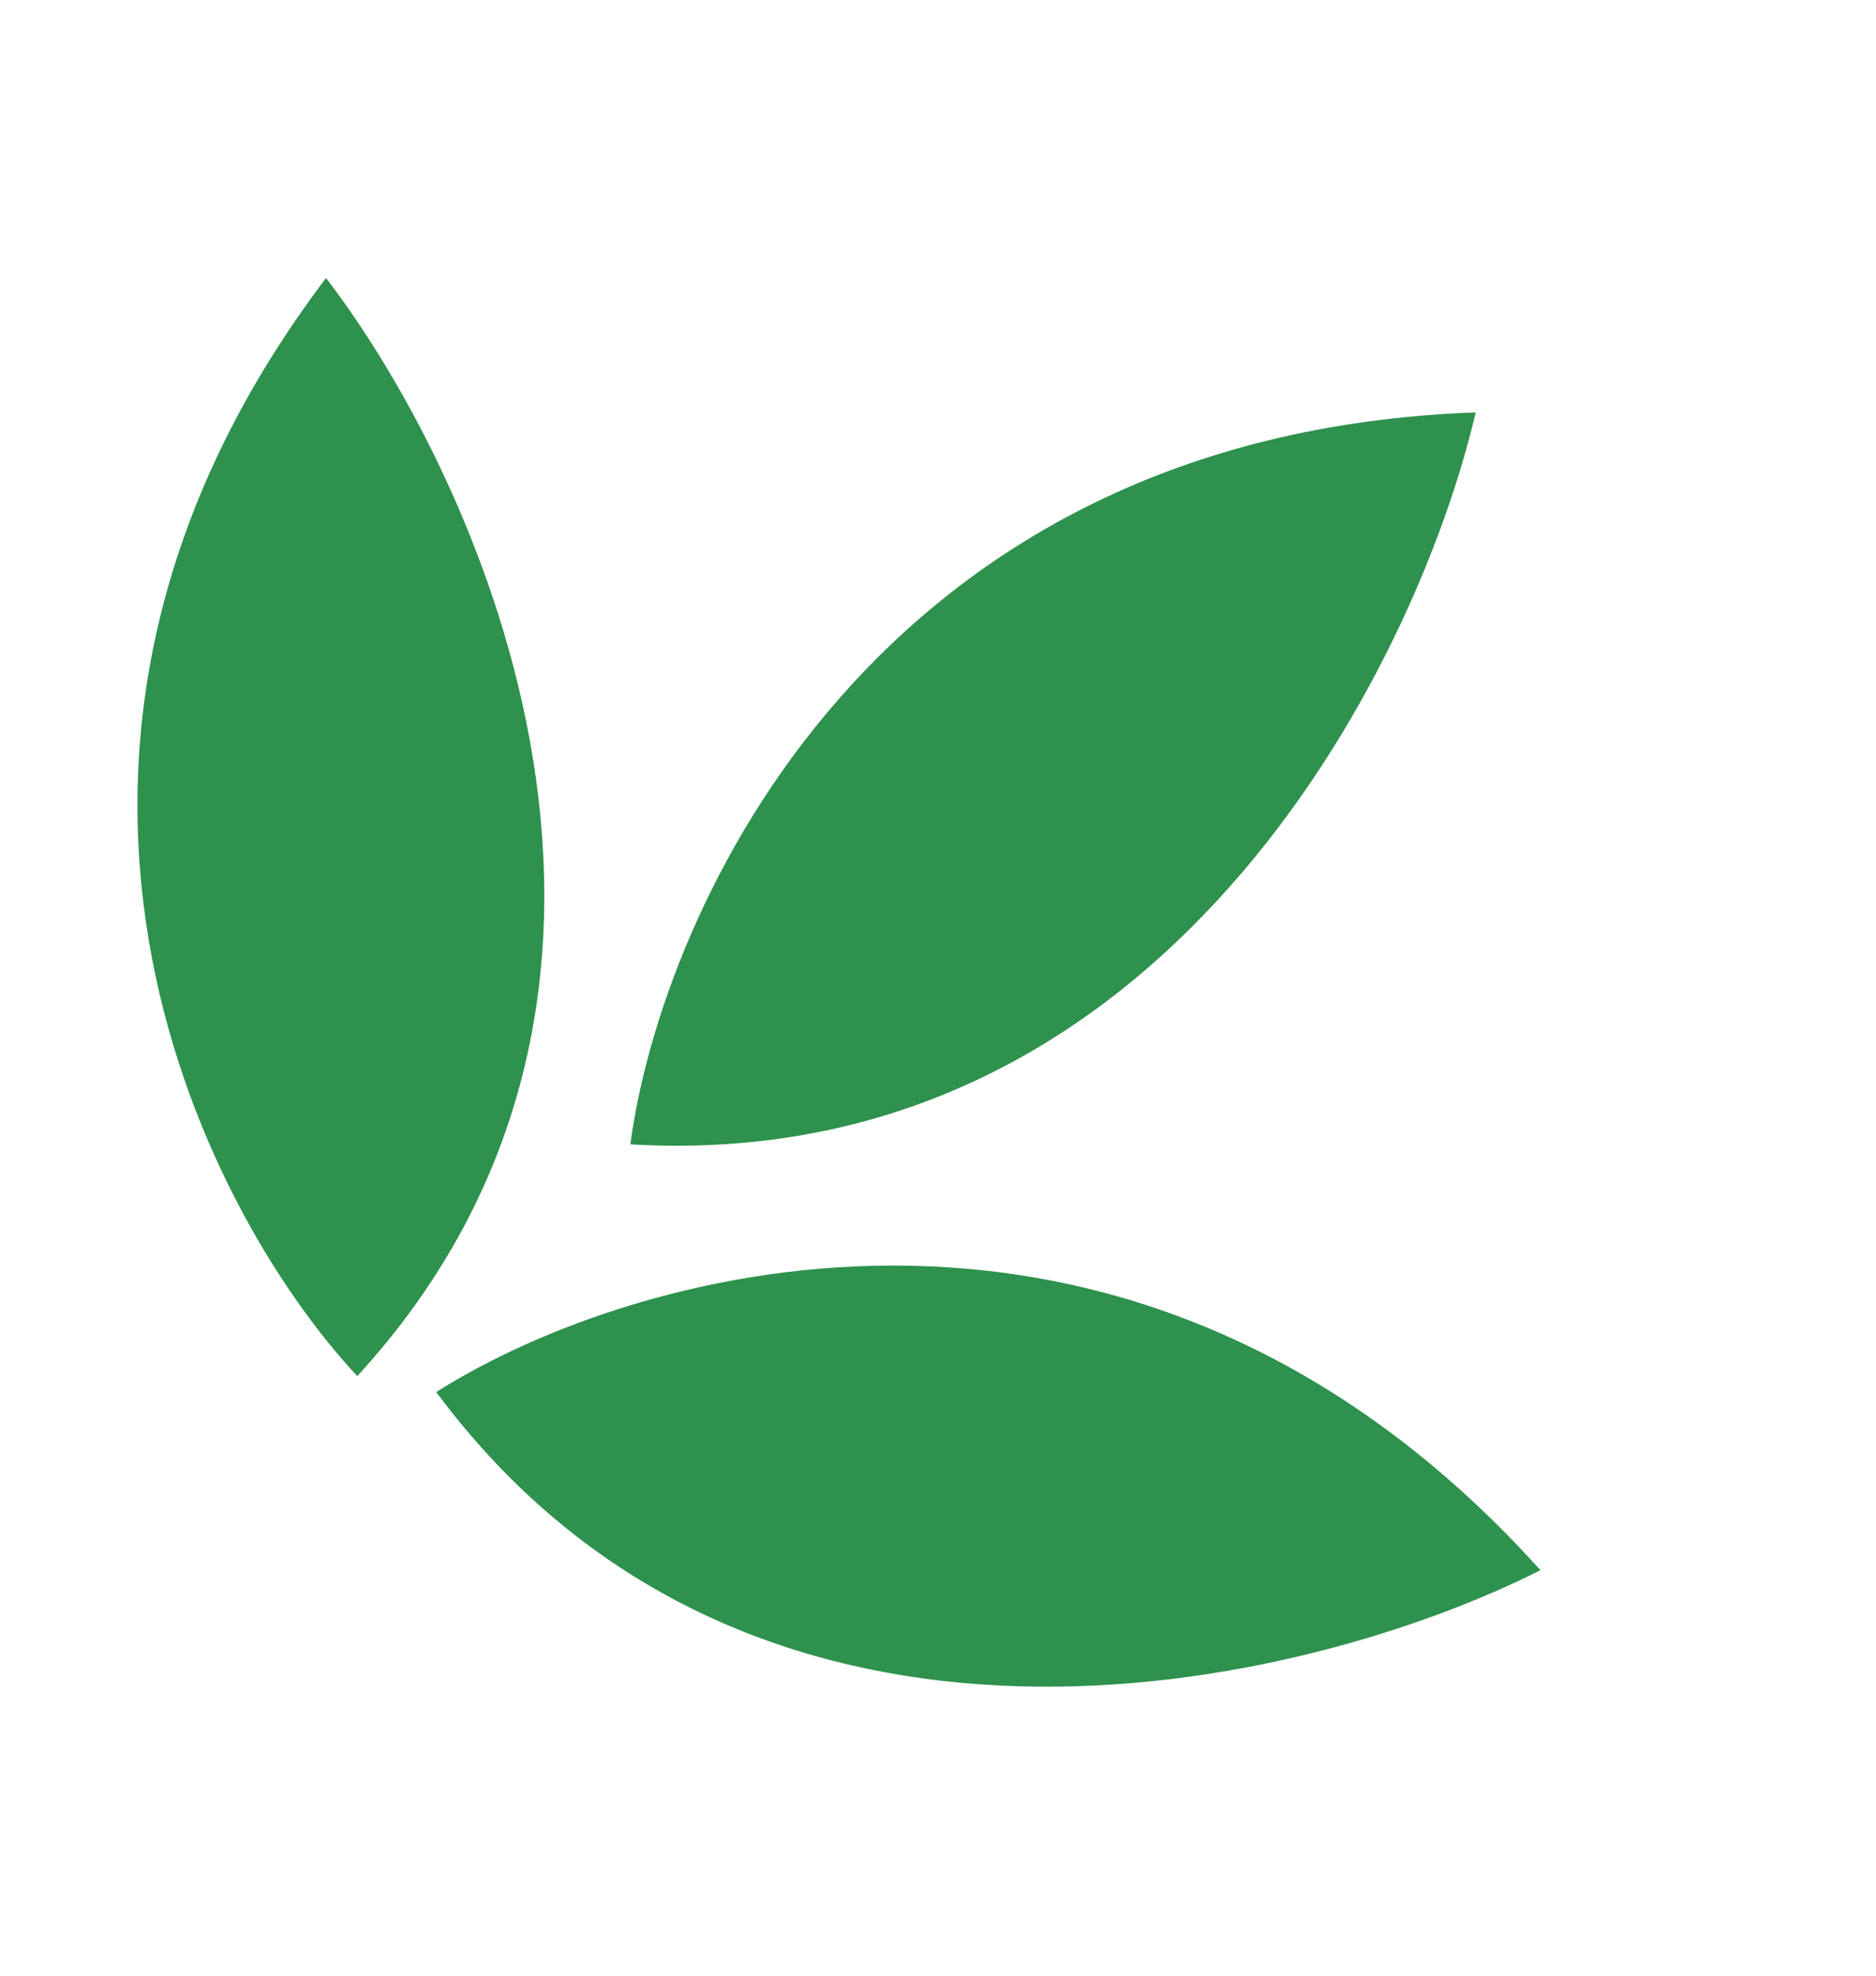
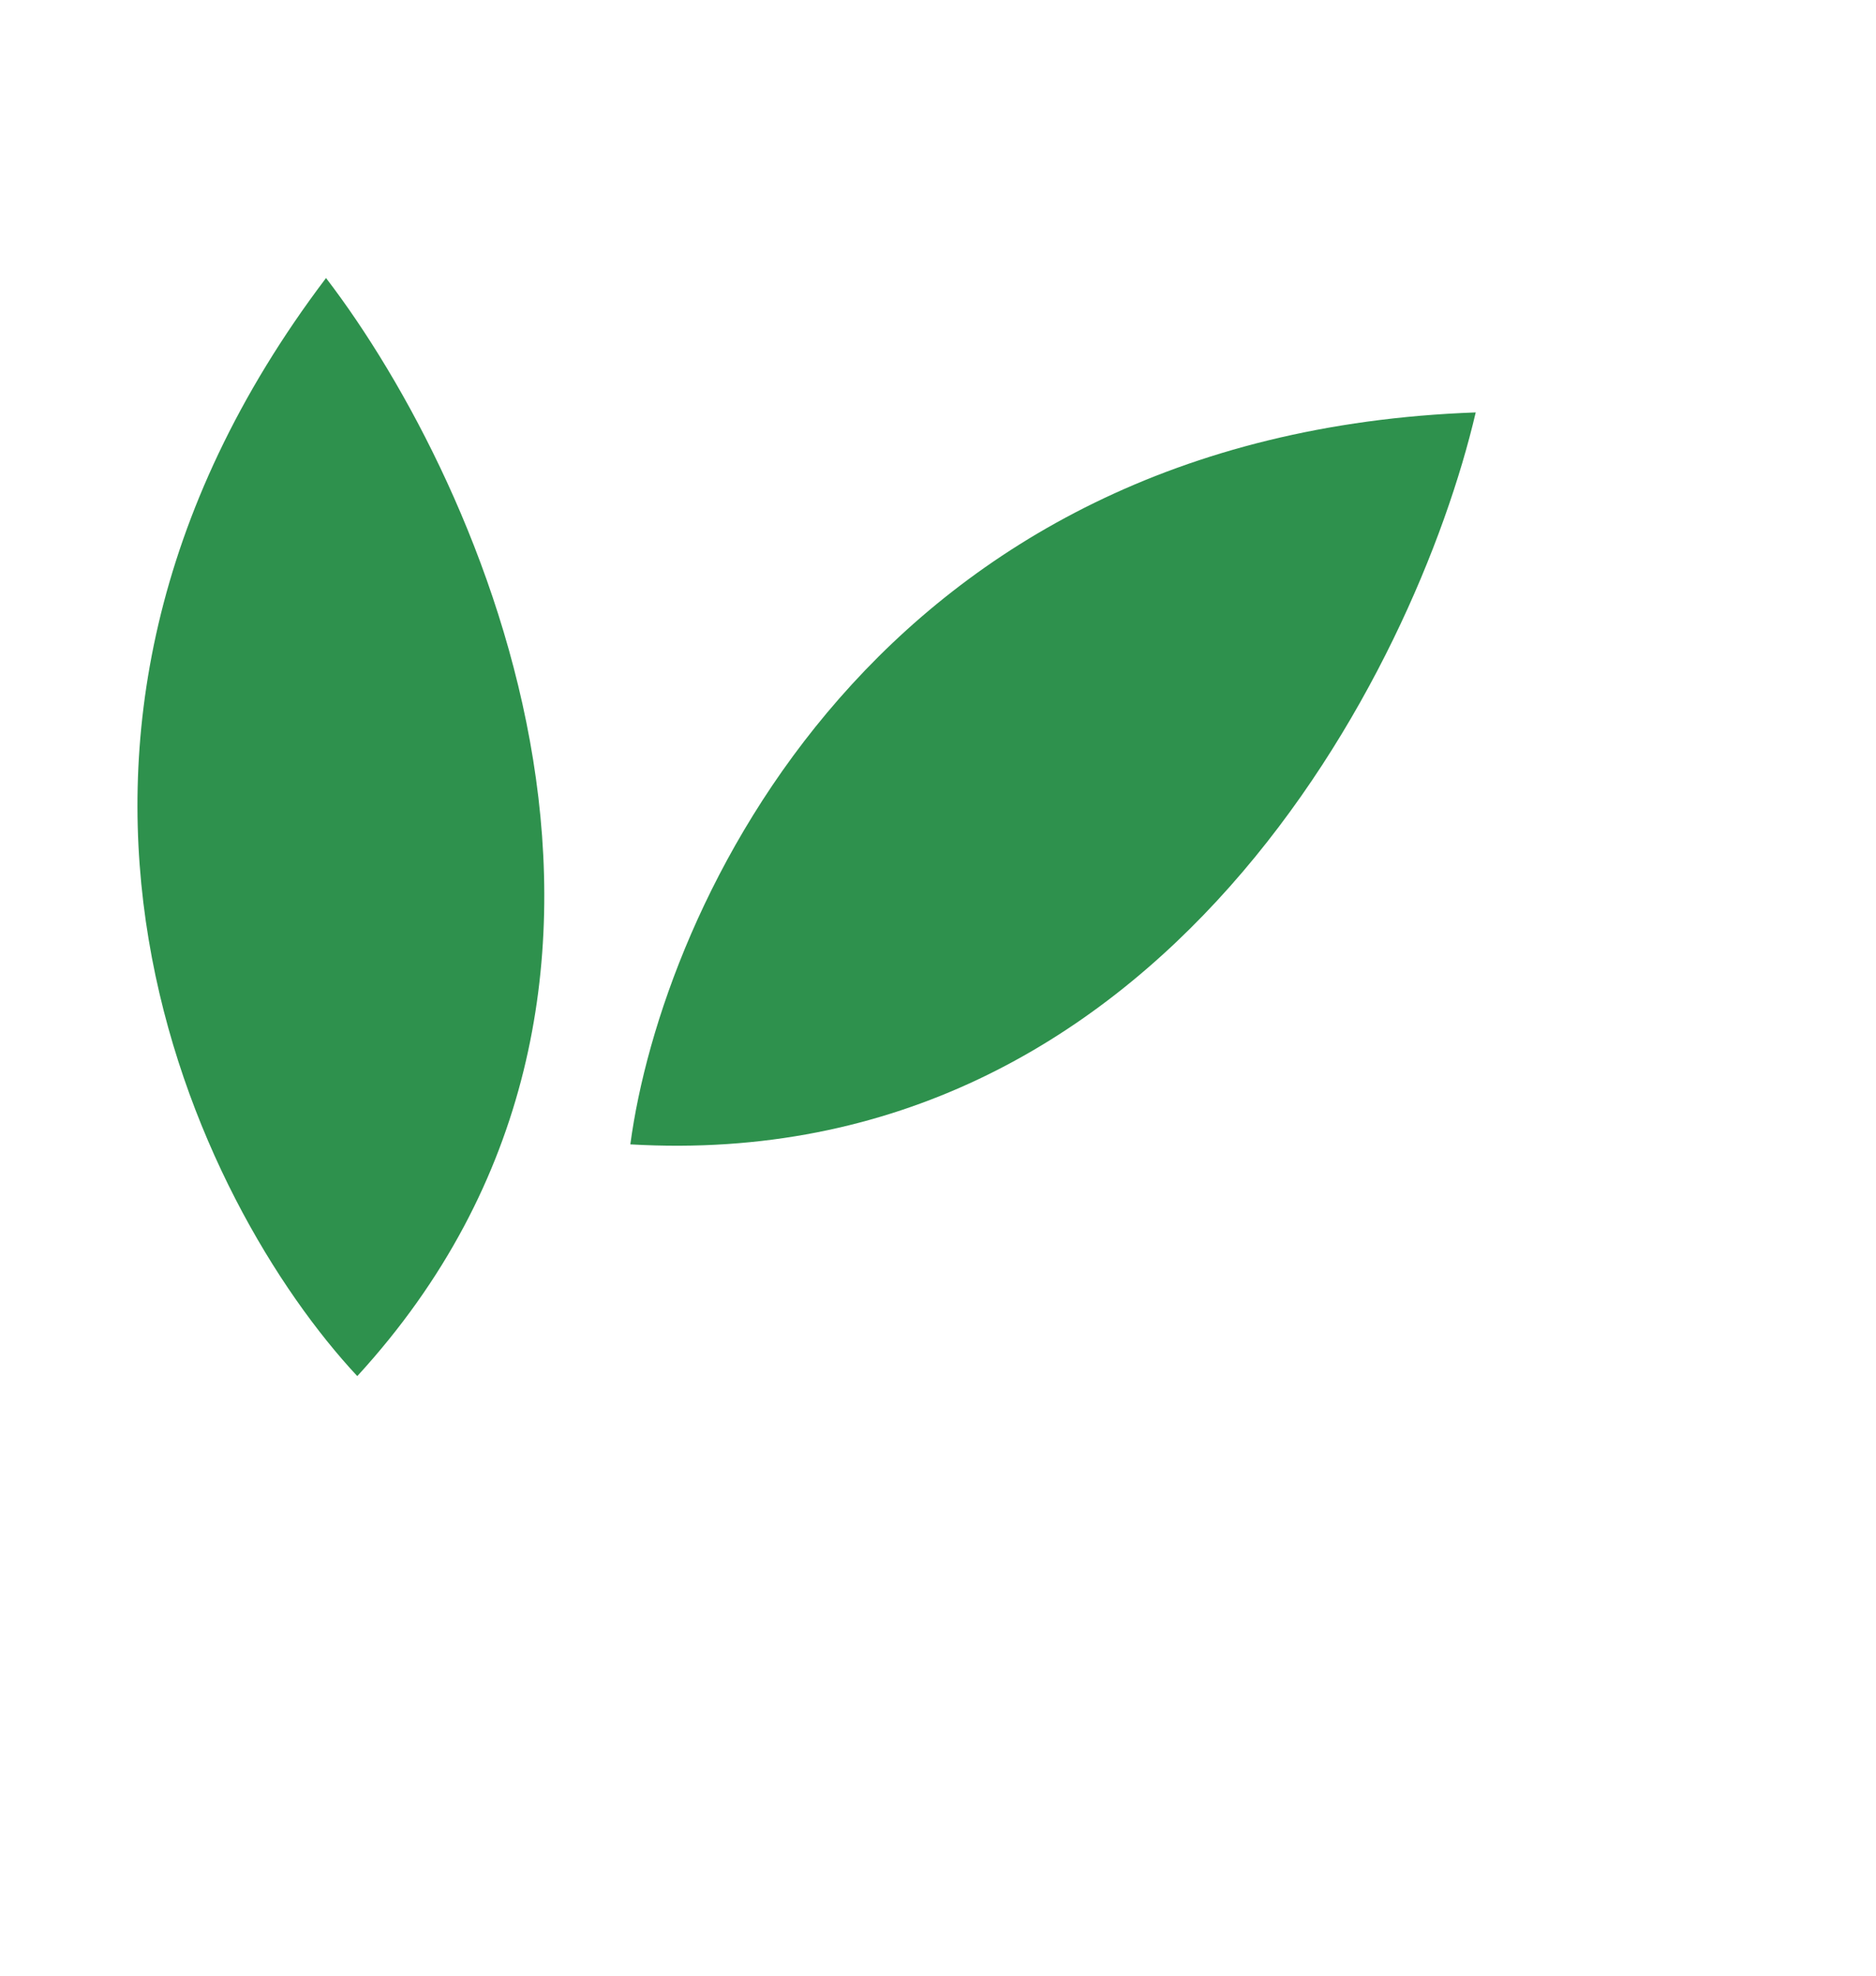
<svg xmlns="http://www.w3.org/2000/svg" width="38" height="40" viewBox="0 0 38 40" fill="none">
  <path d="M7.237 27.861C4.022 24.417 -0.605 15.149 6.604 5.629C9.795 9.791 14.389 20.065 7.237 27.861Z" fill="#2E914D" />
  <path d="M12.768 23.169C13.403 18.411 17.717 8.785 29.892 8.35C28.675 13.551 23.547 23.797 12.768 23.169Z" fill="#2E914D" />
-   <path d="M8.836 28.184C12.892 25.613 23.045 22.735 31.203 31.79C26.433 34.2 15.281 36.852 8.836 28.184Z" fill="#2E914D" />
</svg>